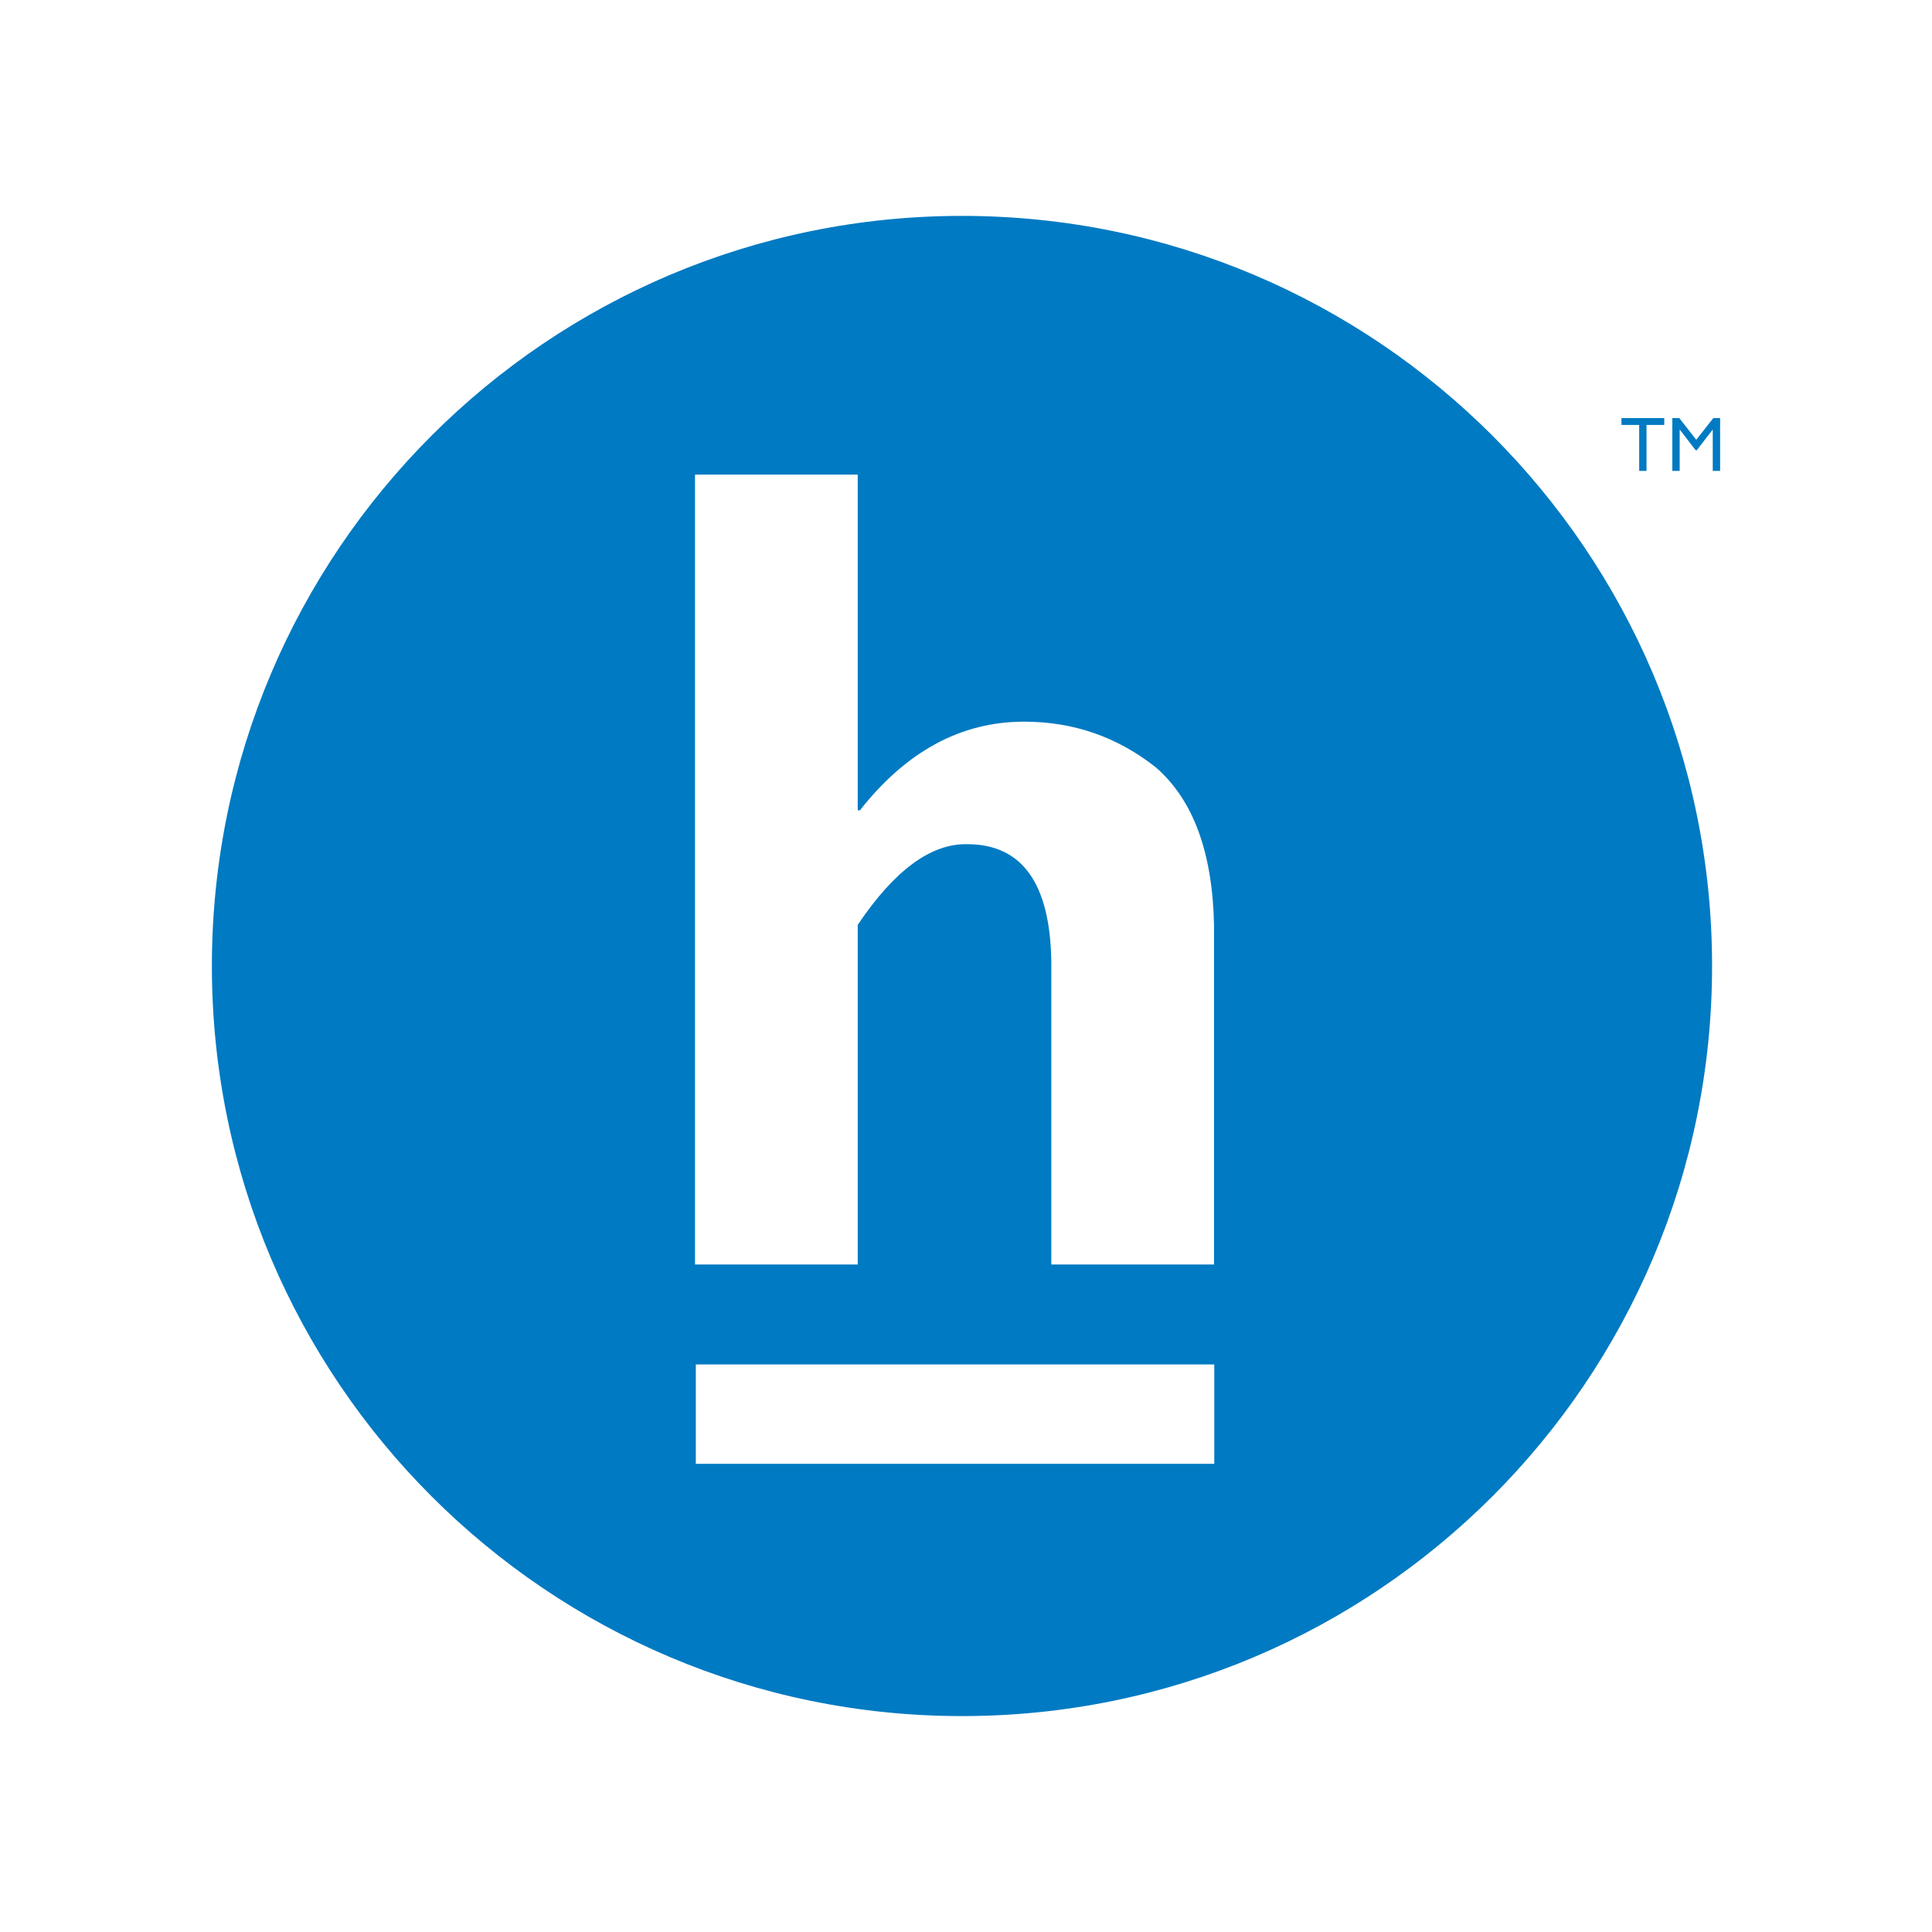
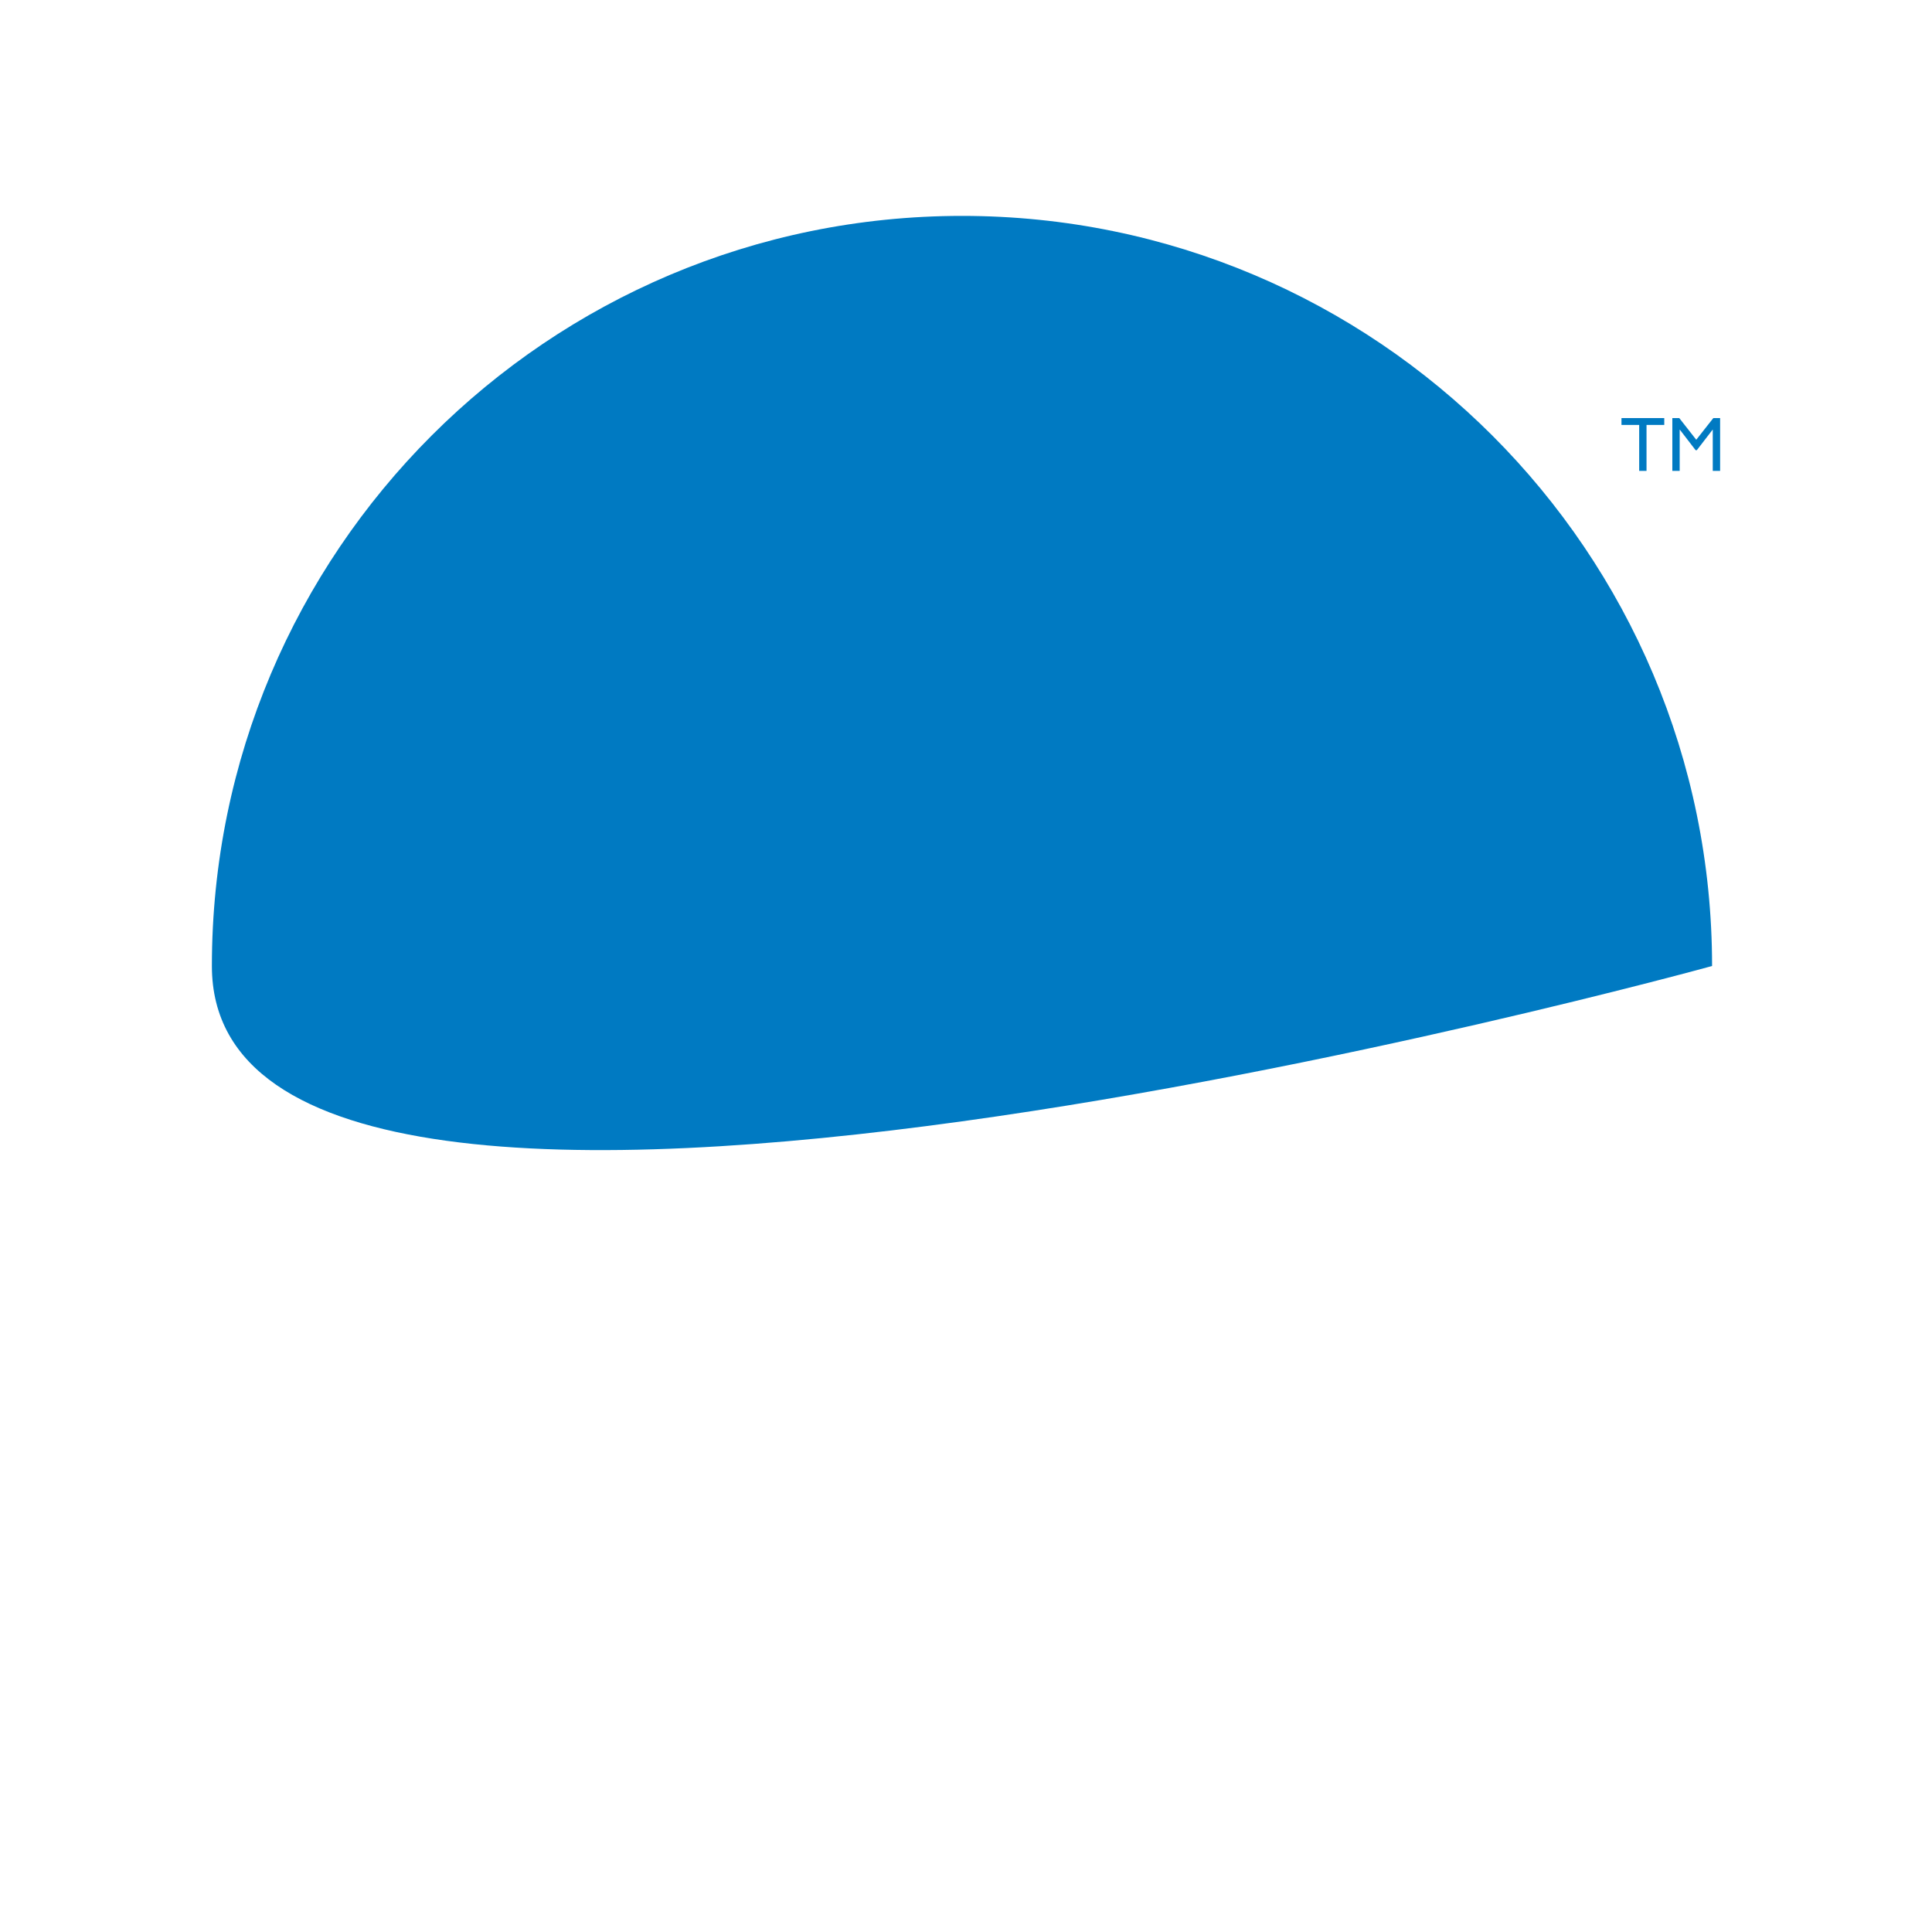
<svg xmlns="http://www.w3.org/2000/svg" version="1.0" id="Layer_1" x="0px" y="0px" width="192.756px" height="192.756px" viewBox="0 0 192.756 192.756" enable-background="new 0 0 192.756 192.756" xml:space="preserve">
  <g>
    <polygon fill-rule="evenodd" clip-rule="evenodd" fill="#FFFFFF" points="0,0 192.756,0 192.756,192.756 0,192.756 0,0  " />
-     <path fill-rule="evenodd" clip-rule="evenodd" fill="#007AC2" d="M170.814,96.378c0,41.329-33.504,74.836-74.835,74.836   S21.14,137.707,21.14,96.378c0-41.332,33.508-74.838,74.839-74.838S170.814,55.046,170.814,96.378L170.814,96.378z" />
-     <path fill-rule="evenodd" clip-rule="evenodd" fill="#FFFFFF" d="M85.575,80.845h0.22C90.433,74.951,95.89,72,102.172,72   c4.929,0,9.31,1.523,13.146,4.562c3.721,3.228,5.658,8.466,5.804,15.707v33.892h-16.234V95.821   c-0.145-7.729-2.942-11.596-8.393-11.596c-3.623-0.074-7.263,2.609-10.919,8.048v33.886H69.341V47.351h16.234V80.845L85.575,80.845   z" />
-     <polygon fill-rule="evenodd" clip-rule="evenodd" fill="#FFFFFF" points="121.148,146.047 69.423,146.047 69.423,136.131    121.148,136.131 121.148,146.047  " />
+     <path fill-rule="evenodd" clip-rule="evenodd" fill="#007AC2" d="M170.814,96.378S21.14,137.707,21.14,96.378c0-41.332,33.508-74.838,74.839-74.838S170.814,55.046,170.814,96.378L170.814,96.378z" />
    <polygon fill-rule="evenodd" clip-rule="evenodd" fill="#007AC2" points="166.043,42.396 164.274,42.396 164.274,46.981    163.542,46.981 163.542,42.396 161.775,42.396 161.775,41.712 166.043,41.712 166.043,42.396  " />
    <polygon fill-rule="evenodd" clip-rule="evenodd" fill="#007AC2" points="171.616,46.981 170.882,46.981 170.882,42.868    170.868,42.868 169.293,44.915 169.171,44.915 167.597,42.868 167.583,42.868 167.583,46.981 166.849,46.981 166.849,41.712    167.541,41.712 169.236,43.874 170.937,41.712 171.616,41.712 171.616,46.981  " />
  </g>
</svg>